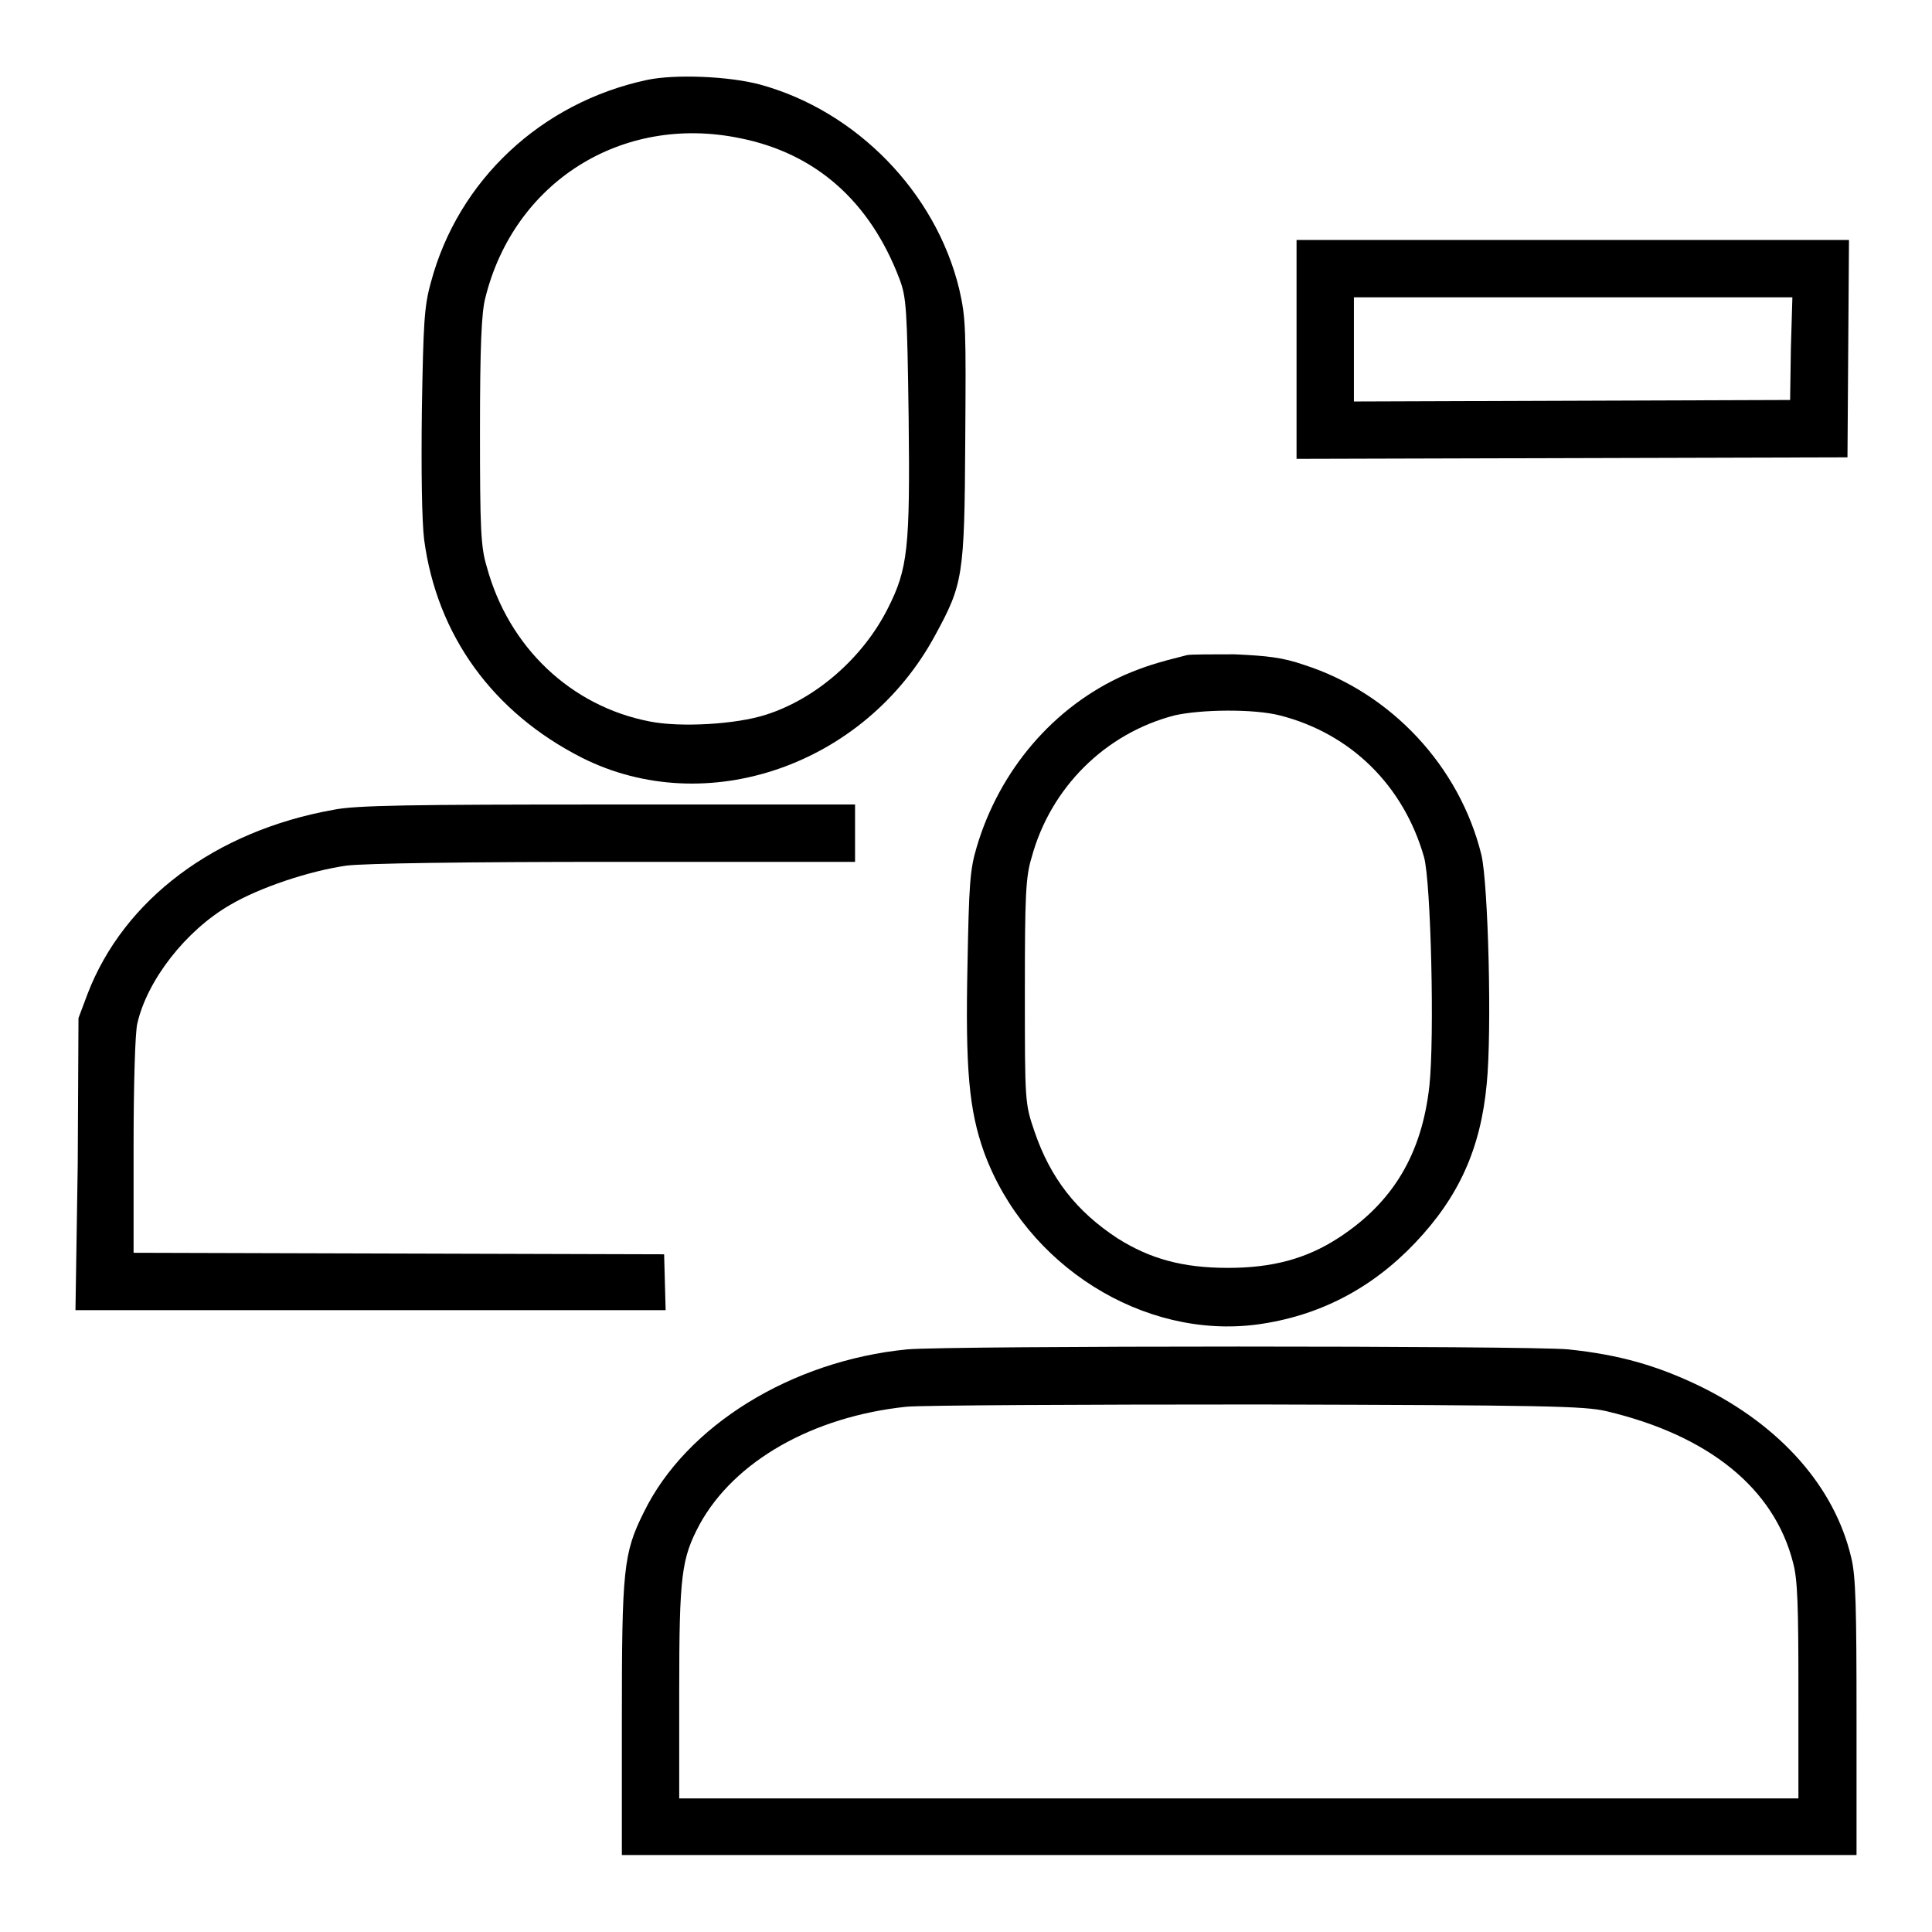
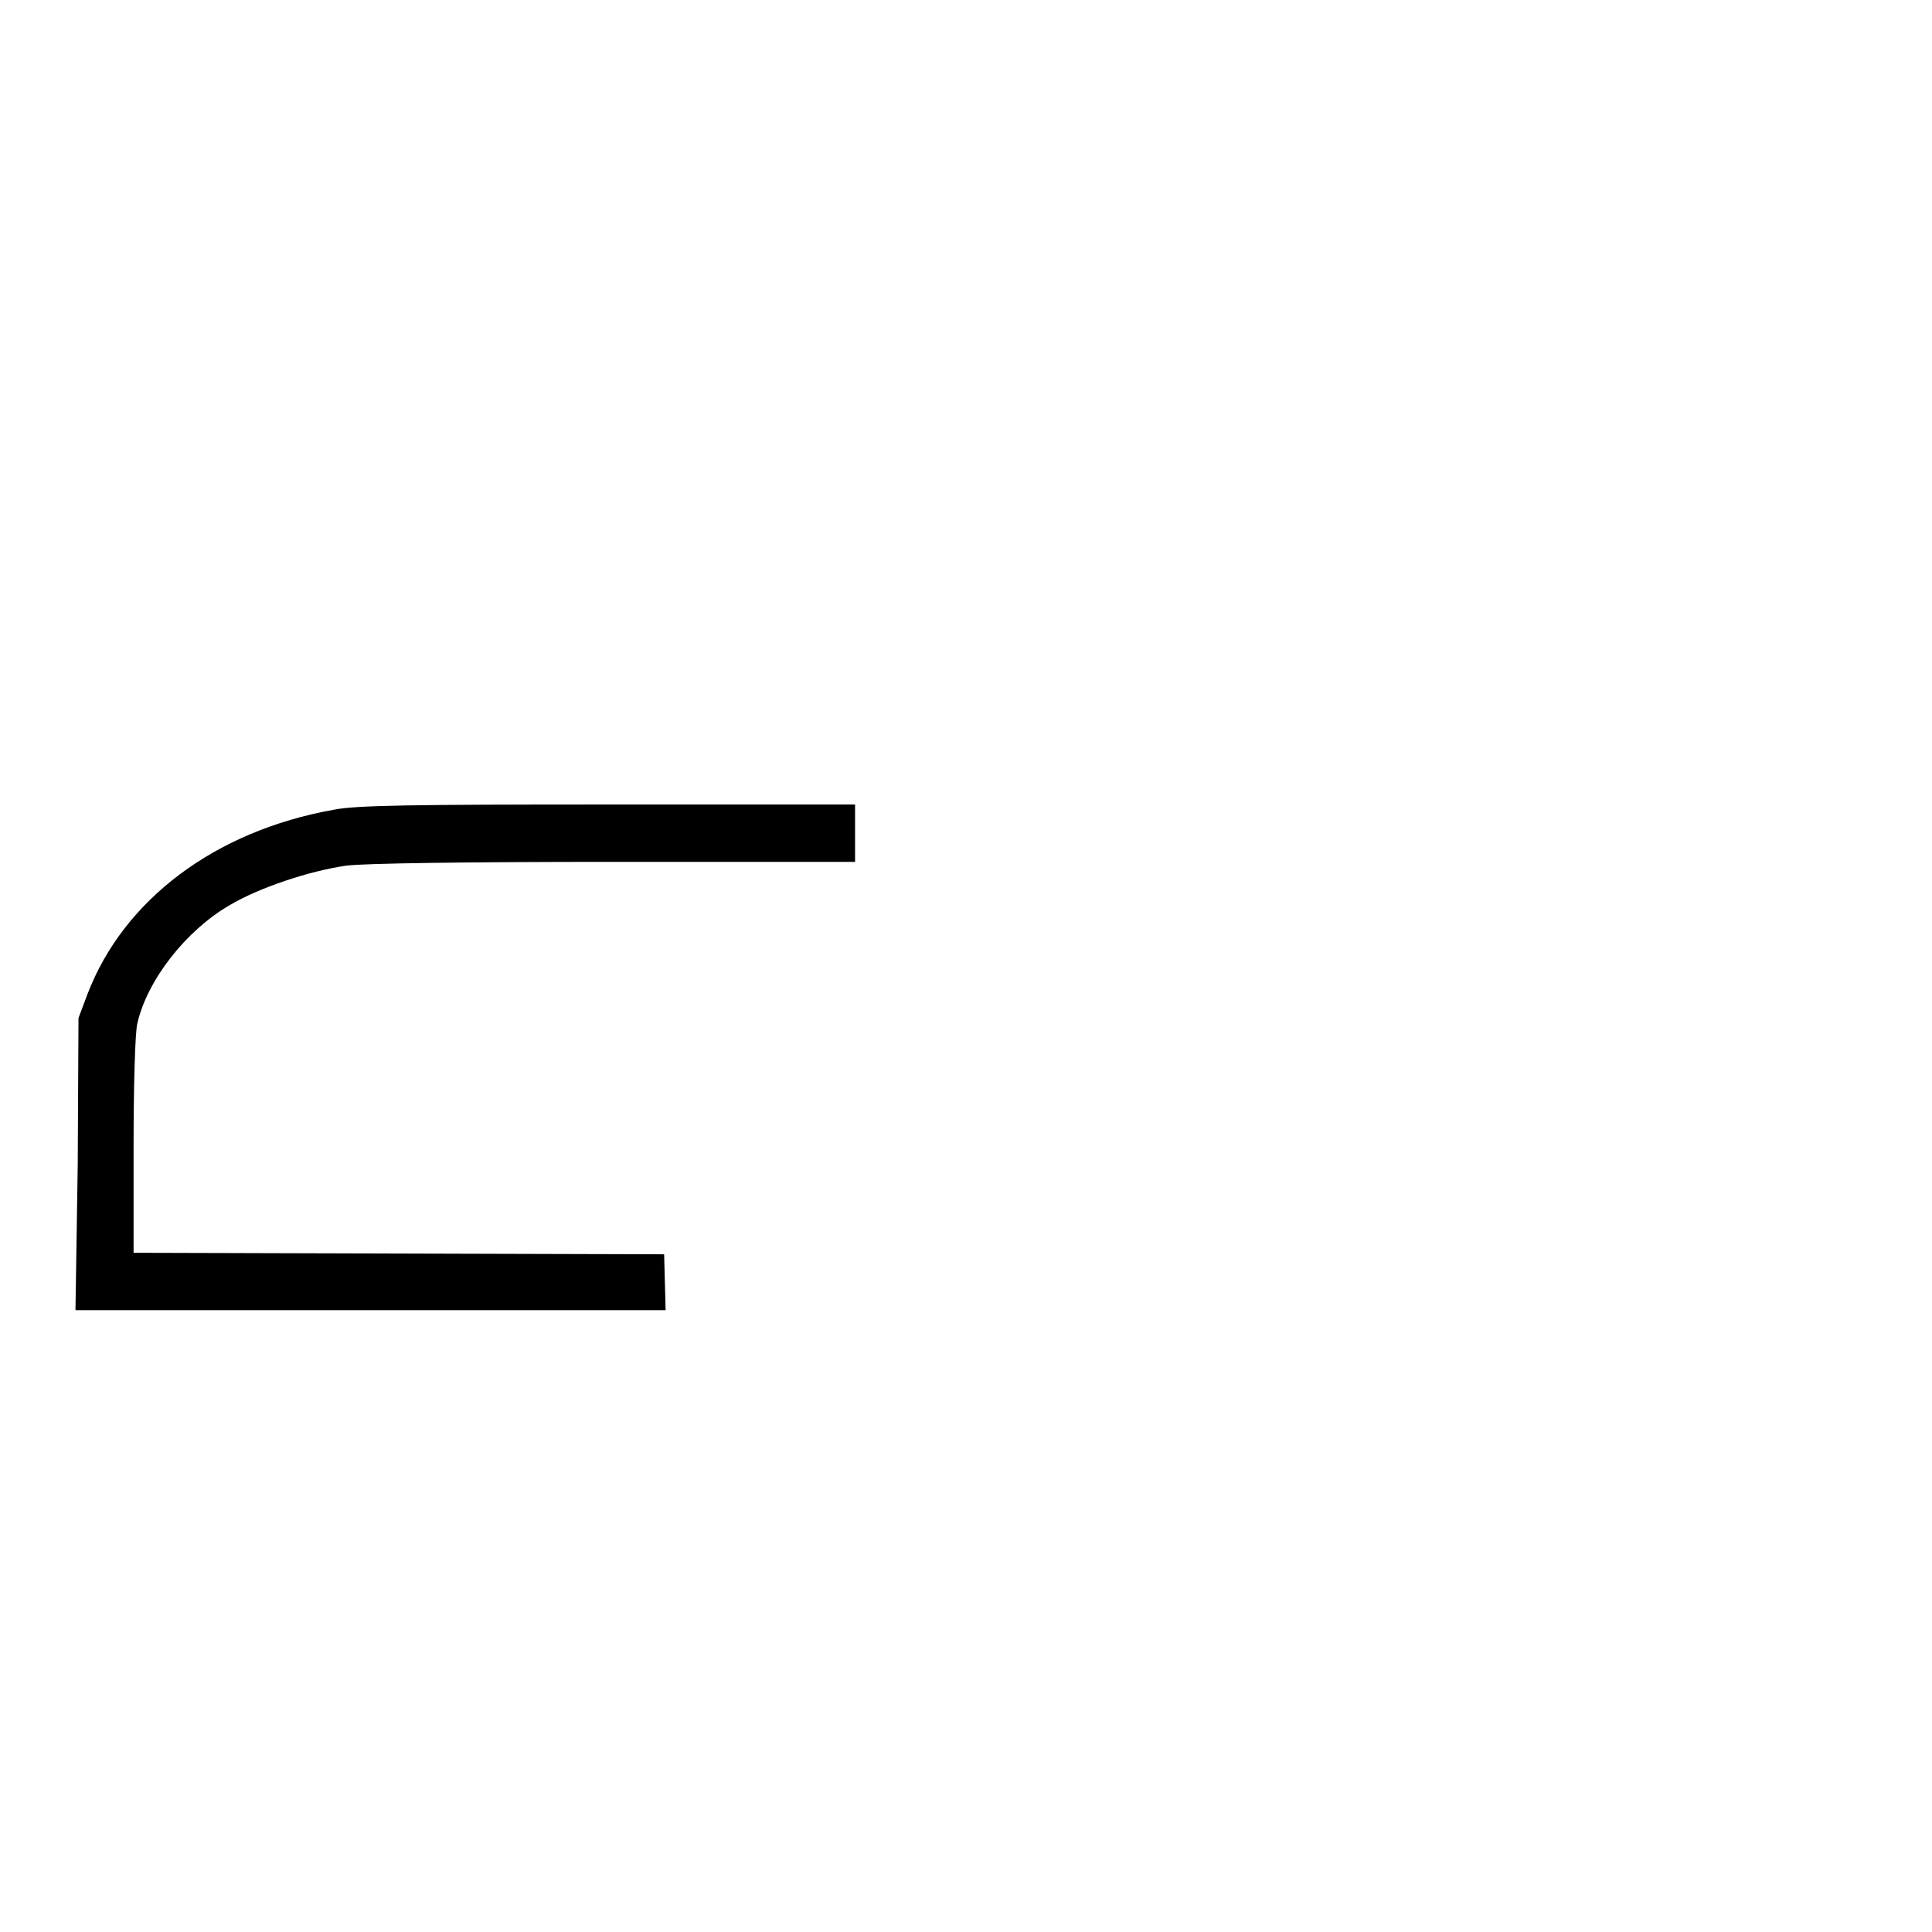
<svg xmlns="http://www.w3.org/2000/svg" version="1.1" x="0px" y="0px" viewBox="0 0 256 256" enable-background="new 0 0 256 256" xml:space="preserve">
  <g>
    <g>
      <g>
-         <path fill="#000000" d="M85.7,10.6c-14,3-25,13.3-28.6,26.8c-0.9,3.2-1,5.4-1.2,16.9c-0.1,8.3,0,14.7,0.3,17.2c1.7,12.7,9.1,22.9,20.9,28.9c16.5,8.3,37.5,1,46.8-16.2c3.7-6.8,3.9-7.8,4-25.7c0.1-14.9,0.1-16.3-0.8-20.2c-3.1-12.8-13.6-23.6-26.4-27.1C96.6,10.1,89.4,9.8,85.7,10.6z M98,18.3c10.1,2,17.3,8.4,21.2,18.7c0.9,2.4,1,3.9,1.2,18.3c0.2,17.4-0.1,20.1-2.8,25.4c-3.3,6.5-9.5,11.9-16.1,14c-4,1.3-11.4,1.7-15.4,0.9c-10.4-2-18.7-9.8-21.6-20.5c-0.8-2.6-0.9-5.1-0.9-18c0-11.2,0.2-15.7,0.7-17.6C68.1,24.1,82.4,15.1,98,18.3z" />
-         <path fill="#000000" d="M171.8,46.3v14.5l36.5-0.1l36.5-0.1l0.1-14.4l0.1-14.4h-36.6h-36.6V46.3z M237.3,46.2l-0.1,6.8l-28.9,0.1l-28.9,0.1v-6.9v-6.9h29h29.1L237.3,46.2z" />
-         <path fill="#000000" d="M157.3,86.8c-4,1-5.6,1.5-8.2,2.6c-9.5,4.2-16.7,12.7-19.7,22.9c-0.9,3-1,5.1-1.2,15.4c-0.3,14,0.2,19.4,2.2,25c5.5,15,21.1,24.8,36.2,22.8c8.1-1.1,15.1-4.7,20.9-10.8c5.8-6.1,8.7-12.5,9.5-21.1c0.7-7,0.2-26.4-0.7-30.3c-2.9-11.8-12-21.5-23.5-25.2c-2.9-1-4.9-1.2-9.2-1.4C160.7,86.7,157.8,86.7,157.3,86.8z M169.6,94.8c9.4,2.4,16.4,9.3,19.1,18.8c0.9,3.3,1.4,23.8,0.7,30.3c-1,9-4.8,15.4-12,20.1c-4.3,2.8-8.8,4-14.7,4c-6,0-10.3-1.2-14.6-3.9c-5.5-3.6-8.9-8-11-14.1c-1.3-3.8-1.3-3.9-1.3-18.6c0-12.7,0.1-15.2,0.9-17.8c2.5-9.2,9.7-16.4,18.9-18.8C159.1,94,166.1,93.9,169.6,94.8z" />
        <path fill="#000000" d="M44.2,107.3c-15.7,2.8-27.8,11.9-32.6,24.4l-1.2,3.2l-0.1,19.4L10,173.6h39.1h39.1l-0.1-3.7l-0.1-3.7l-35.1-0.1L17.7,166v-14.2c0-7.8,0.2-15.1,0.5-16.2c1.3-5.7,6.4-12.3,12.3-15.7c3.9-2.3,10.5-4.5,15.4-5.2c2.3-0.3,15.6-0.5,35.6-0.5h31.8v-3.8v-3.8l-32.7,0C54.6,106.6,47.1,106.7,44.2,107.3z" />
-         <path fill="#000000" d="M120.2,178.8c-15.3,1.5-29.3,10.1-34.9,21.6c-2.7,5.4-2.9,7.6-2.9,27.4v18h81.8H246v-18.2c0-14.6-0.1-18.8-0.7-21.2c-2.2-9.4-9.4-17.5-20-22.7c-5.8-2.8-10.8-4.2-17.5-4.9C202.6,178.3,125.8,178.3,120.2,178.8z M212.9,187c13.5,3.2,22.2,10.2,24.7,20.1c0.6,2.2,0.7,5.8,0.7,17v14.2h-74.2H90v-14.2c0-15.4,0.3-17.6,2.7-22.1c4.6-8.4,15-14.3,27.4-15.6c2.1-0.2,23.2-0.3,46.7-0.3C204.8,186.2,210,186.3,212.9,187z" />
      </g>
    </g>
  </g>
</svg>